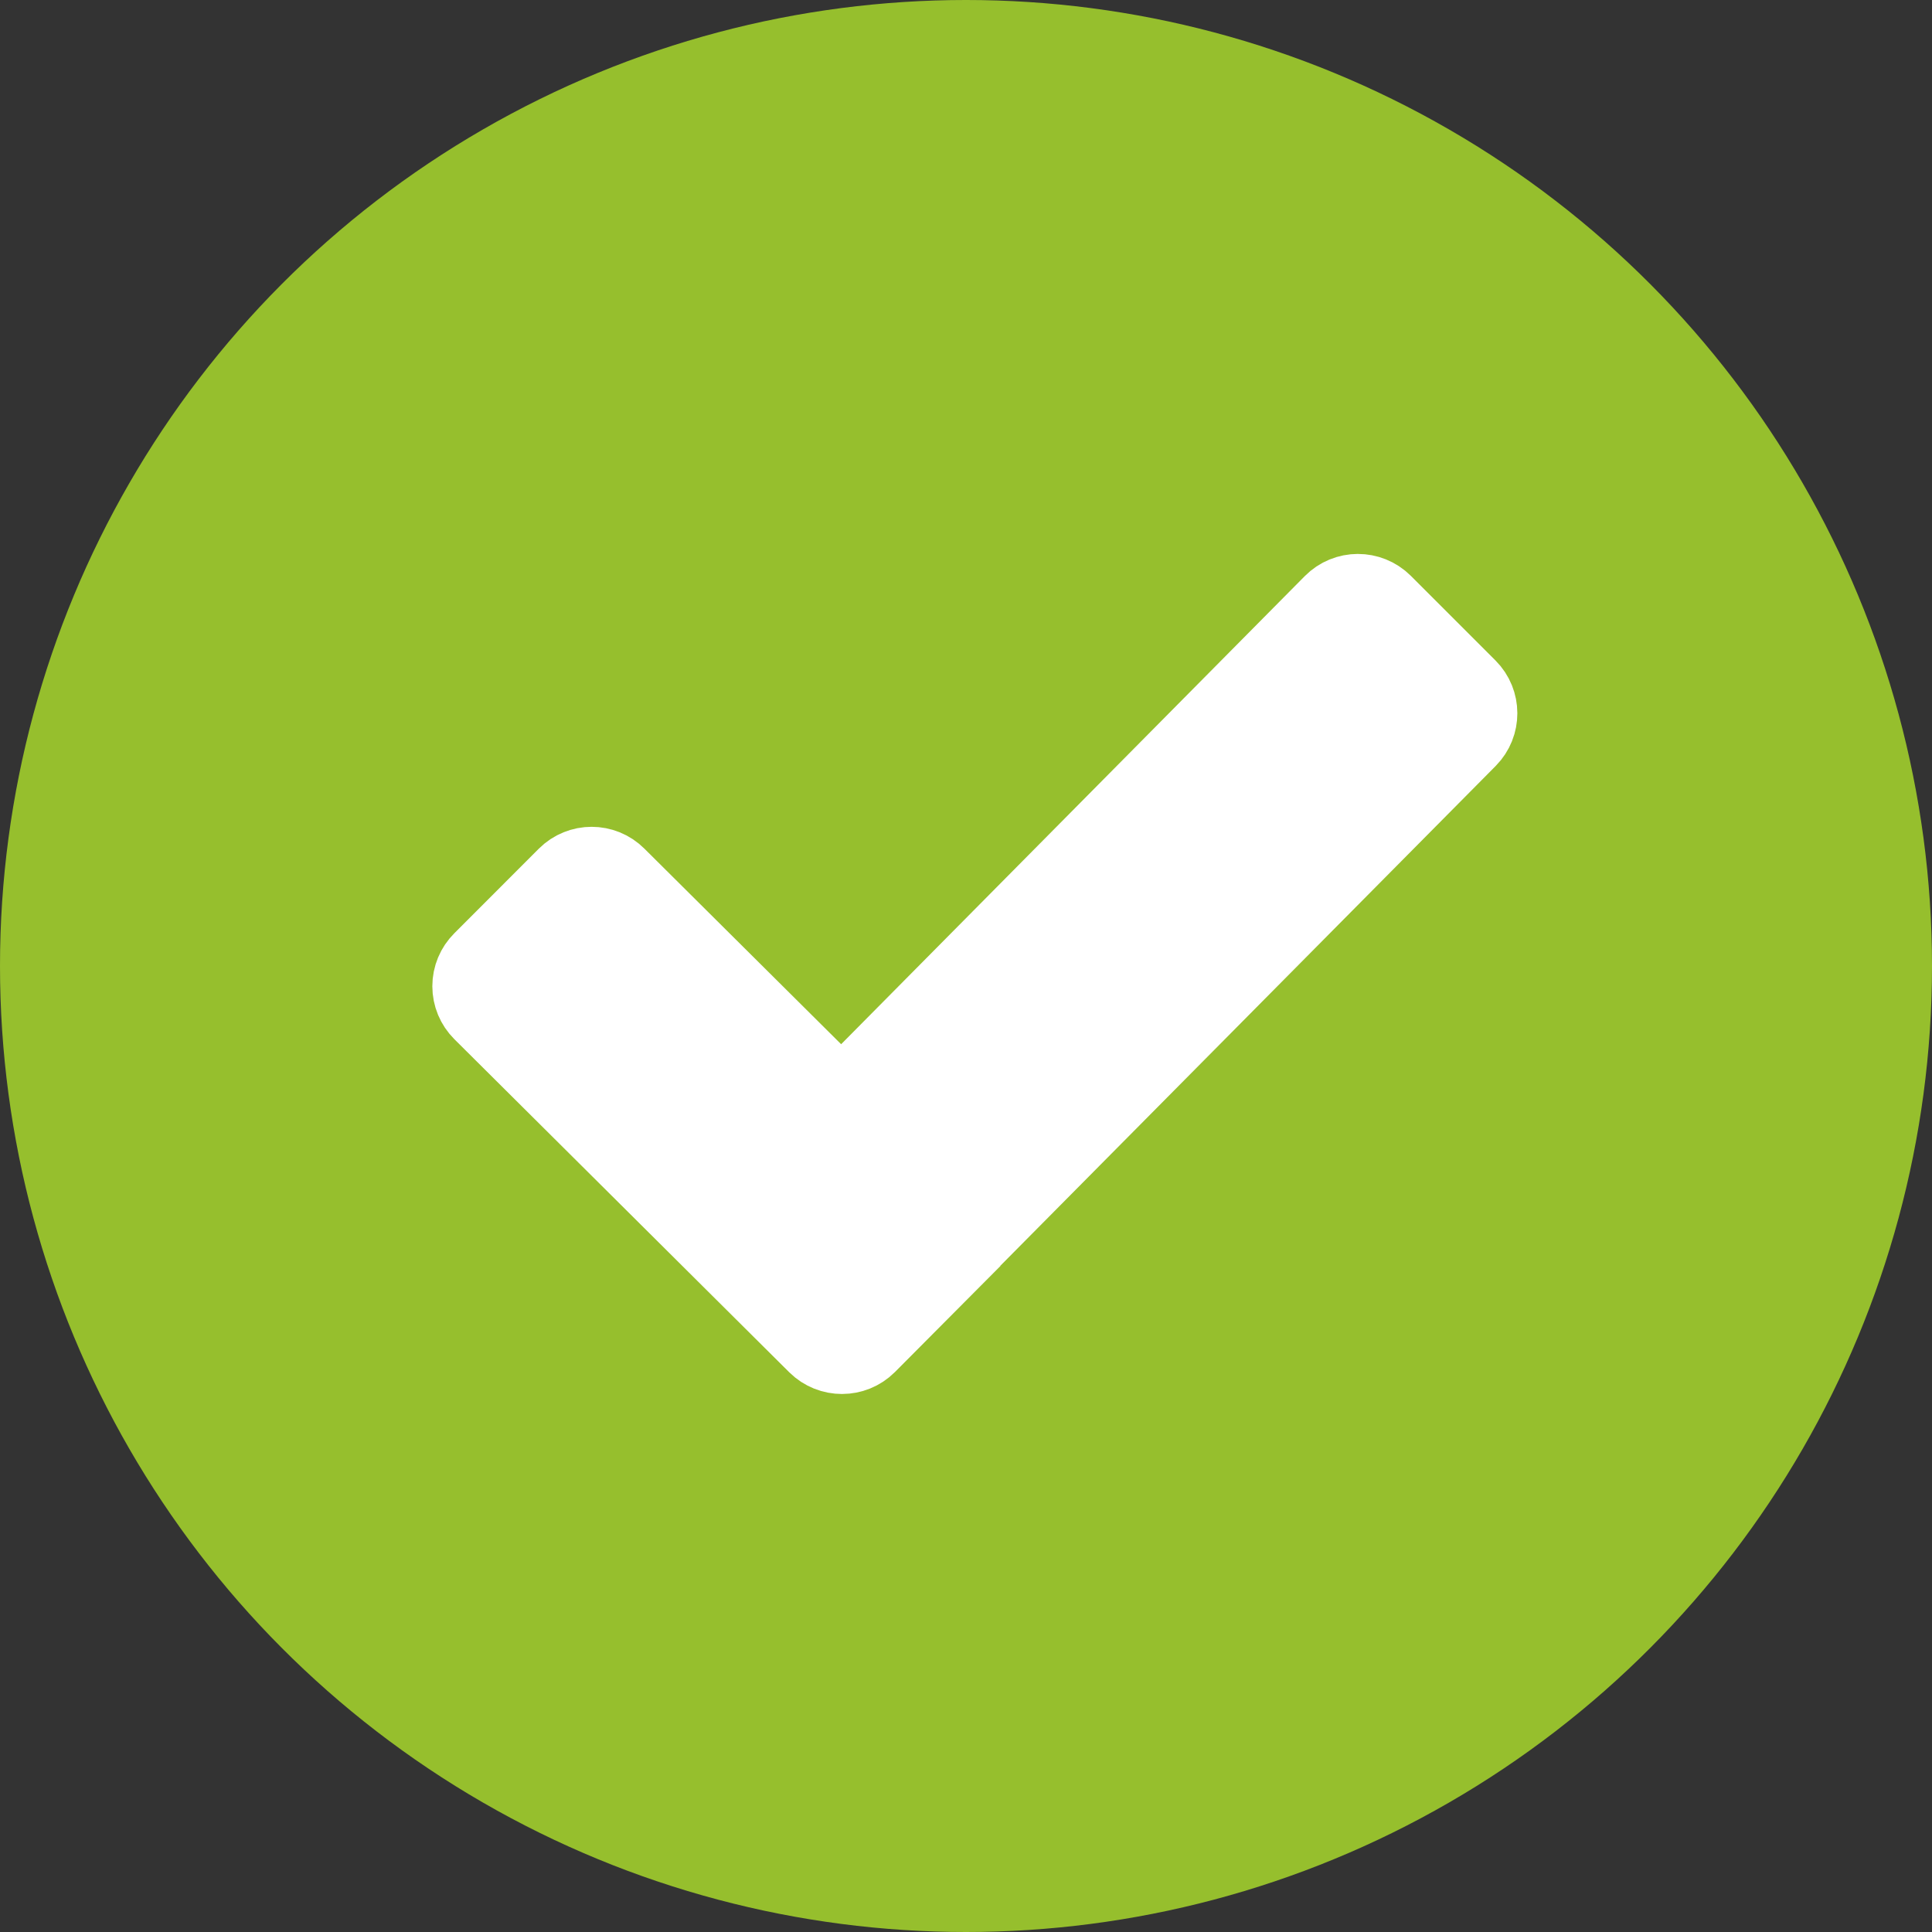
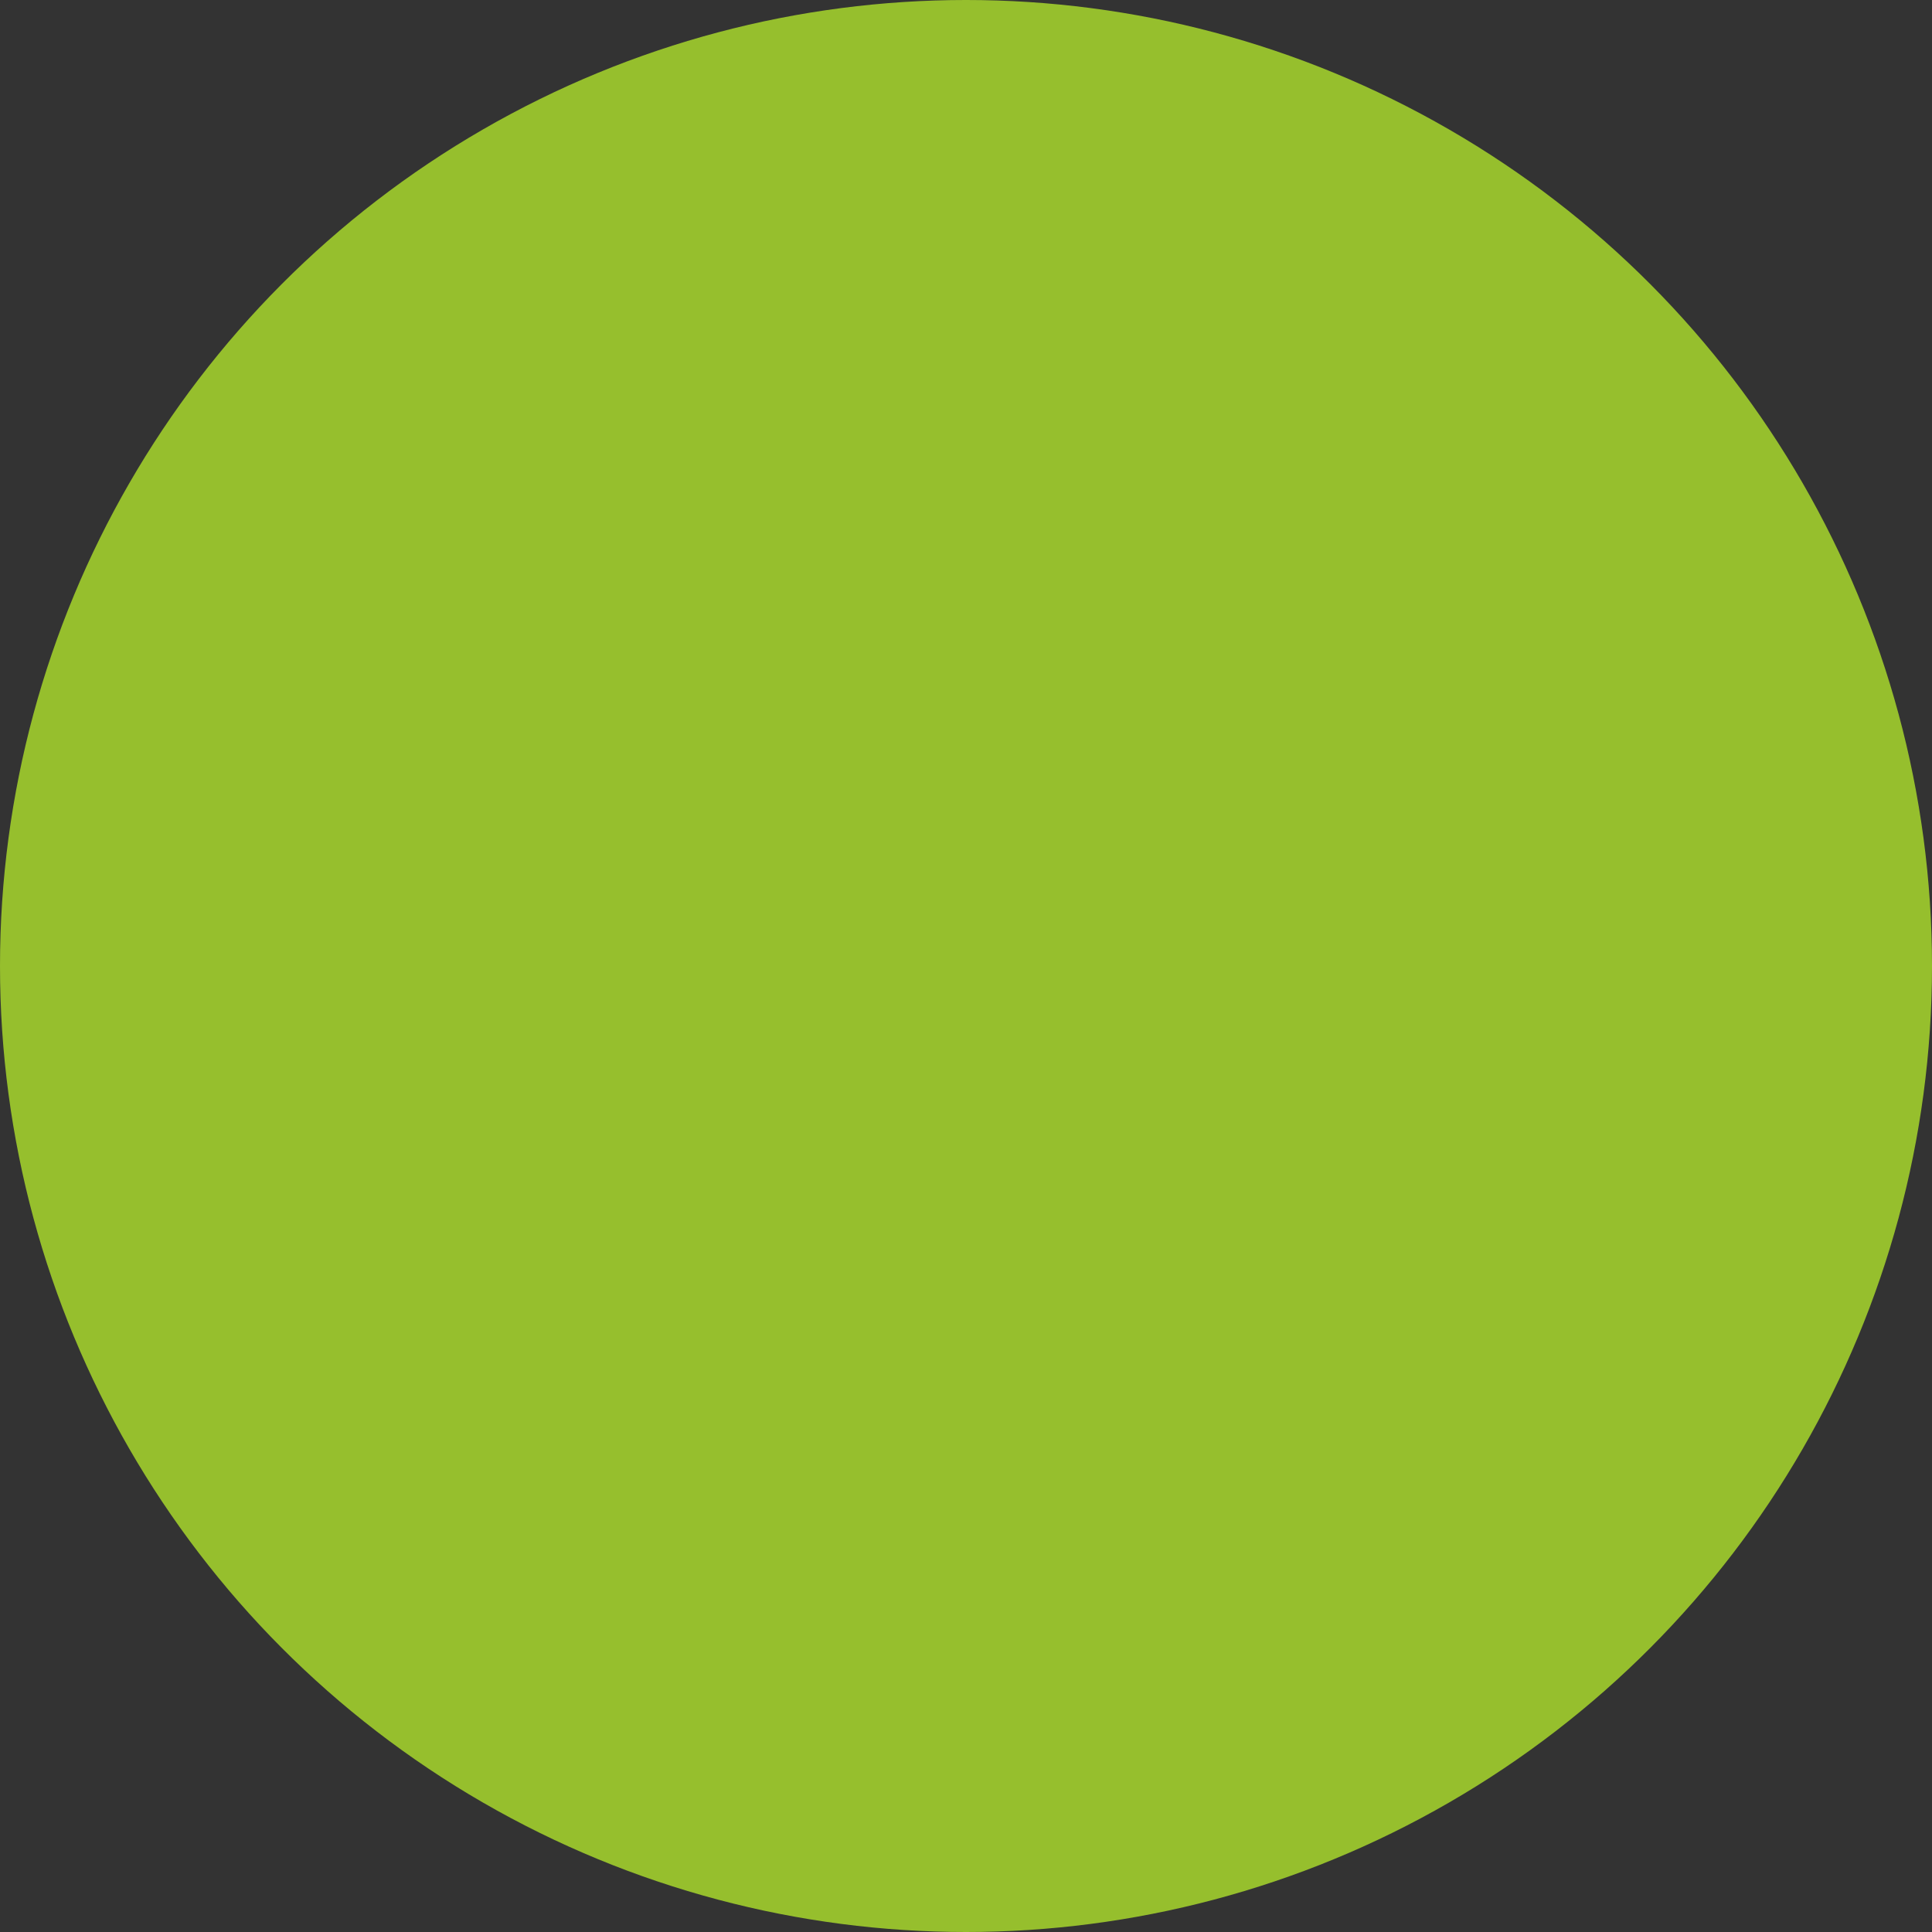
<svg xmlns="http://www.w3.org/2000/svg" width="143" height="143" viewBox="0 0 143 143" fill="none">
  <rect x="0" y="0" width="143" height="143" fill="#333333" stroke="none" />
  <circle cx="71.5" cy="71.5" r="71.5" fill="#96BF2D" />
-   <path d="M61.239 98.736L36.451 74.081C36.308 73.938 36.195 73.769 36.117 73.583C36.04 73.397 36 73.198 36 72.996C36 72.794 36.04 72.595 36.117 72.409C36.195 72.222 36.308 72.053 36.451 71.911L42.709 65.646C43.307 65.049 44.273 65.049 44.871 65.646L61.19 81.868C61.788 82.466 62.762 82.459 63.36 81.861L99.419 45.455C100.017 44.85 100.99 44.85 101.595 45.448L107.86 51.712C108.458 52.31 108.458 53.277 107.867 53.875L68.582 93.515L68.588 93.522L63.408 98.729C62.81 99.327 61.837 99.327 61.239 98.736Z" fill="white" stroke="white" stroke-width="8" stroke-miterlimit="16" />
</svg>